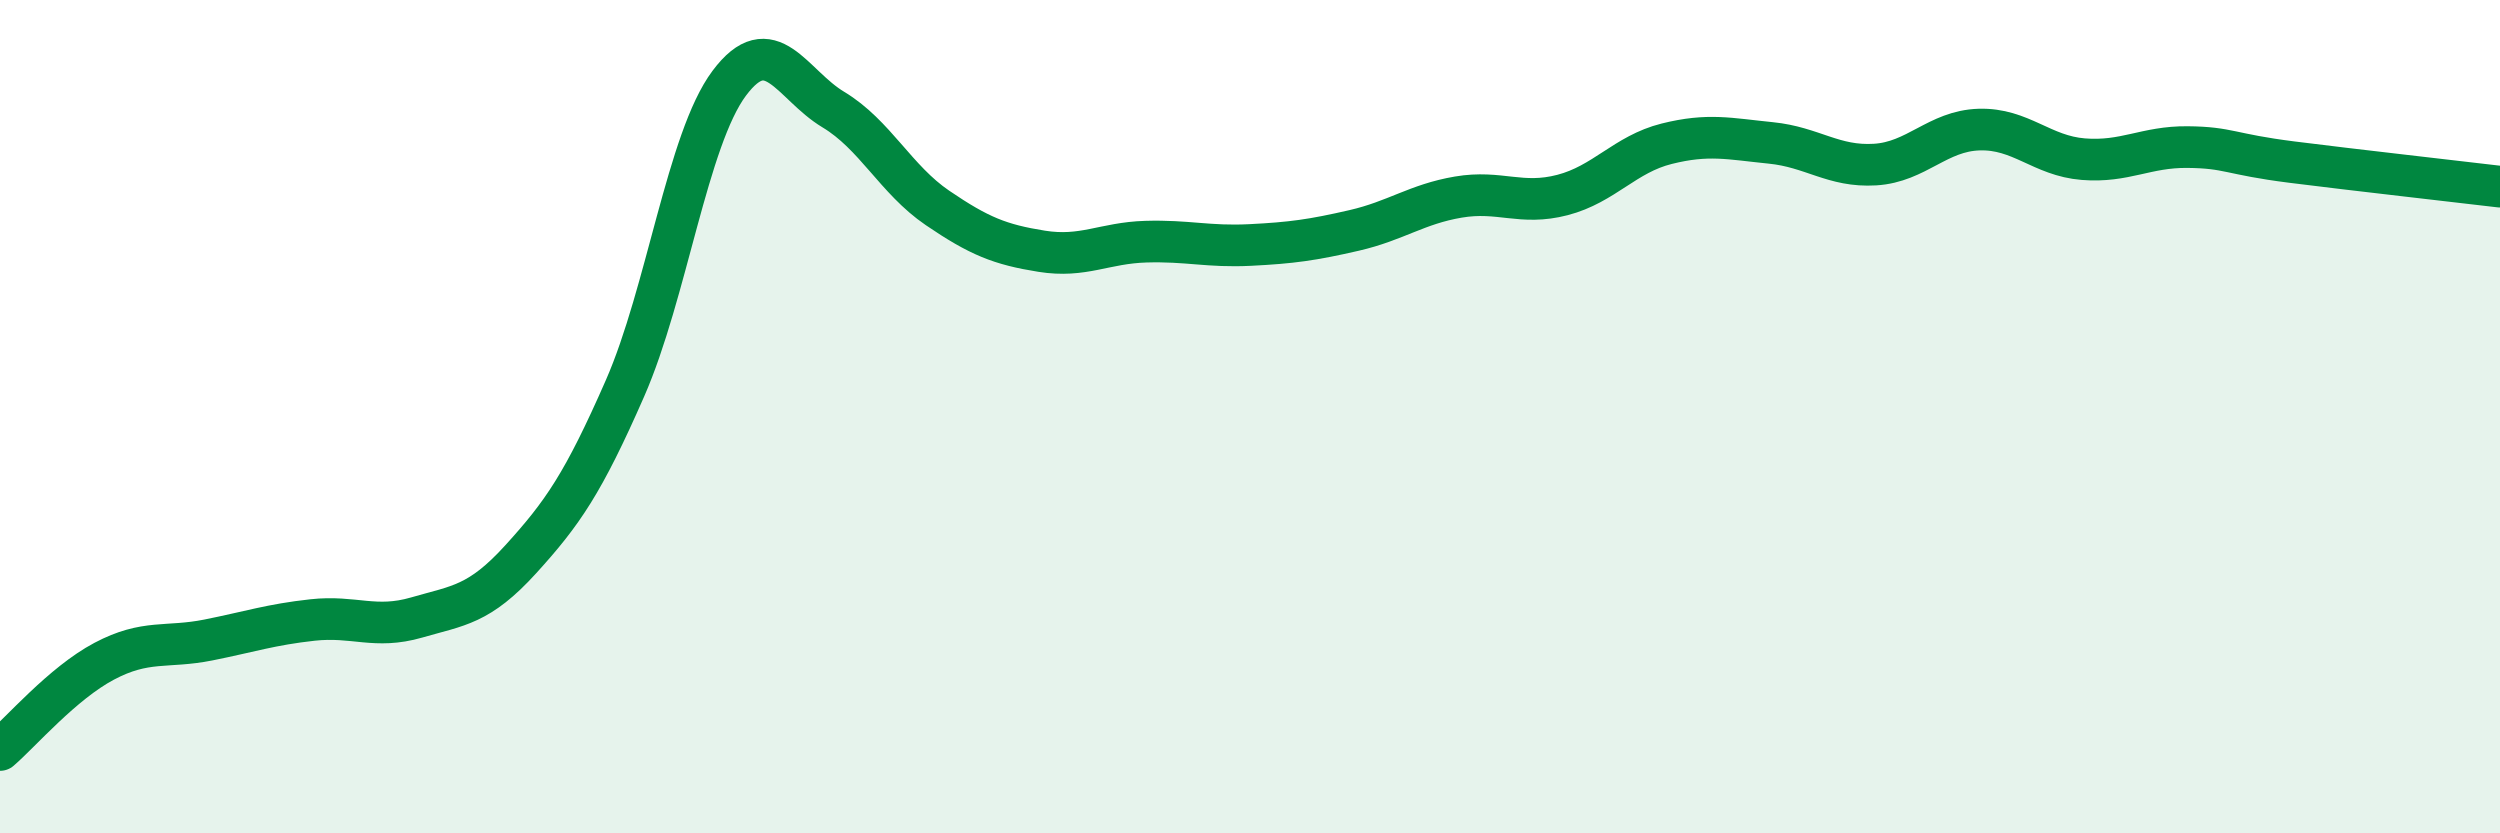
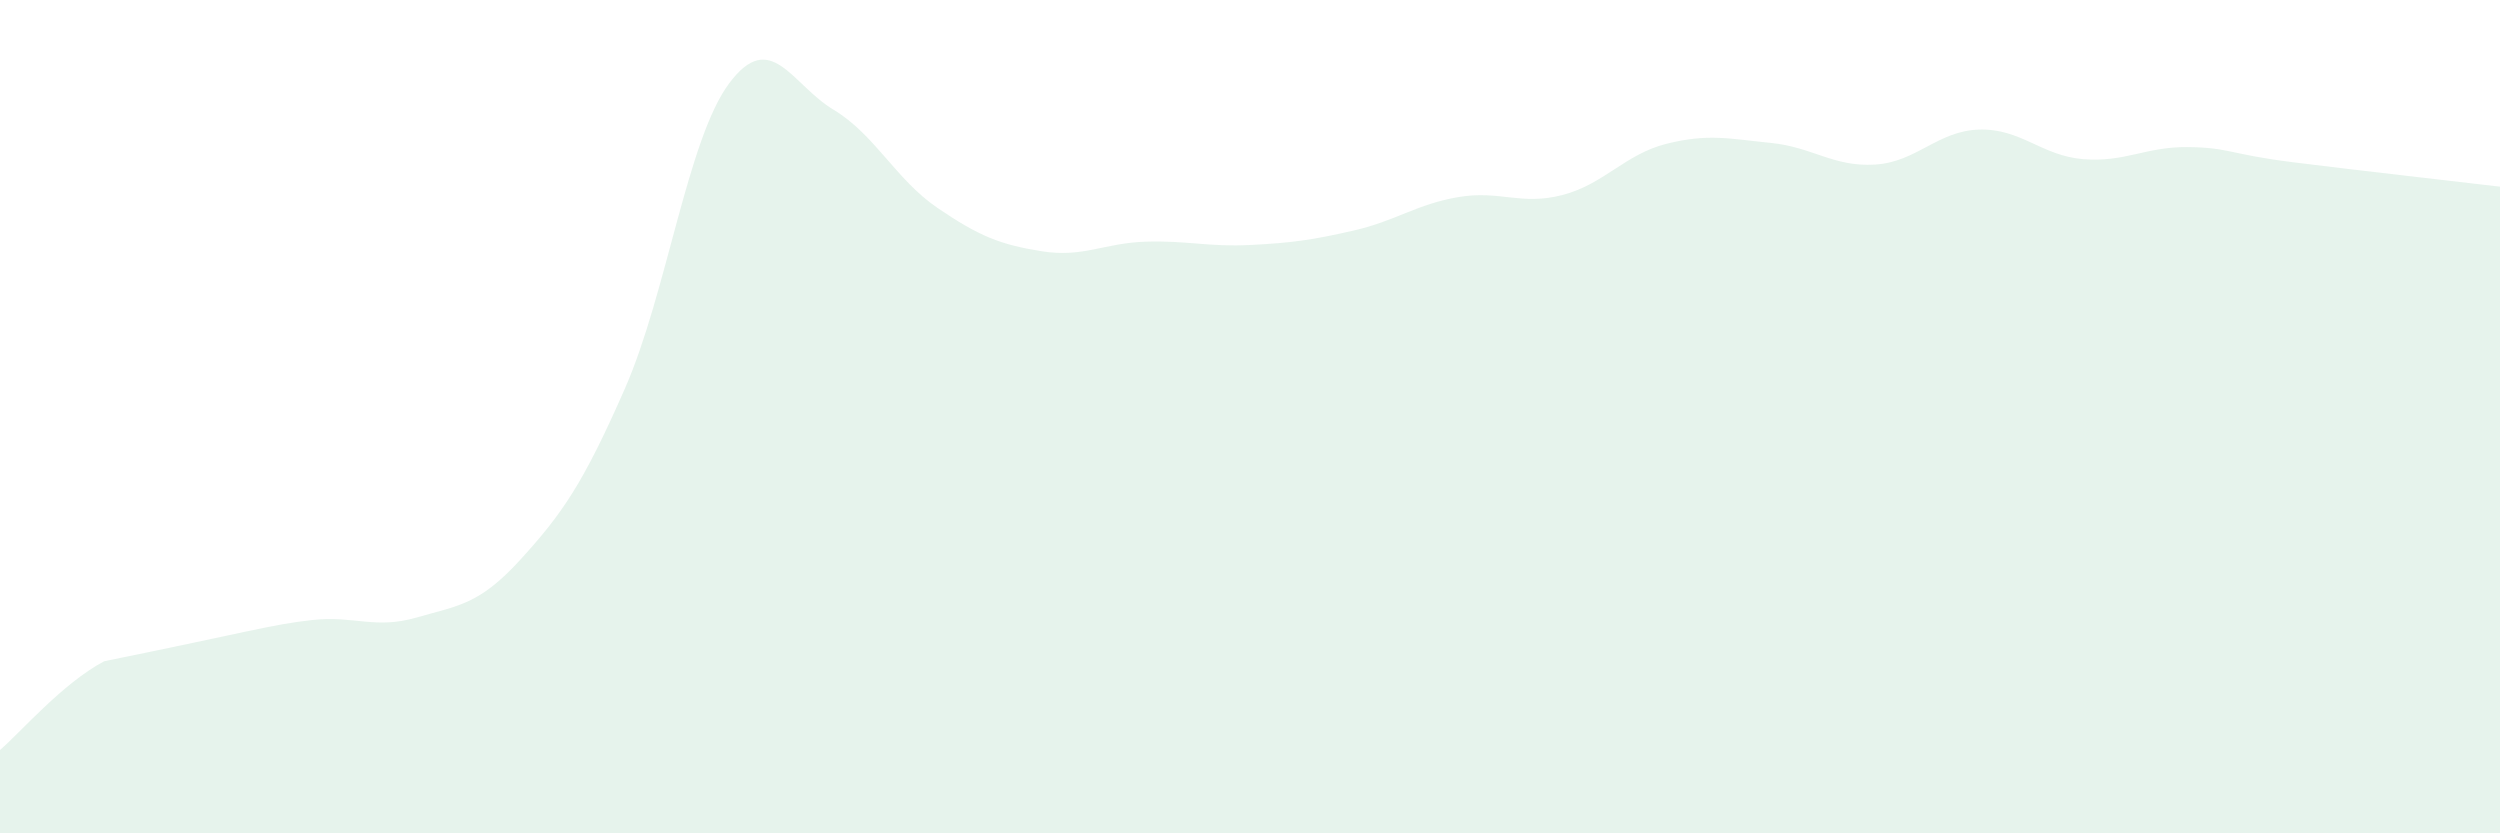
<svg xmlns="http://www.w3.org/2000/svg" width="60" height="20" viewBox="0 0 60 20">
-   <path d="M 0,18 C 0.5,17.57 1.5,16.4 2.5,15.87 C 3.5,15.34 4,15.56 5,15.36 C 6,15.16 6.5,14.99 7.5,14.88 C 8.5,14.77 9,15.11 10,14.82 C 11,14.53 11.5,14.52 12.5,13.42 C 13.5,12.32 14,11.6 15,9.32 C 16,7.04 16.5,3.34 17.5,2 C 18.5,0.66 19,2.03 20,2.63 C 21,3.23 21.5,4.31 22.5,4.99 C 23.5,5.67 24,5.87 25,6.03 C 26,6.19 26.5,5.83 27.5,5.8 C 28.5,5.77 29,5.93 30,5.88 C 31,5.83 31.5,5.76 32.5,5.53 C 33.5,5.3 34,4.9 35,4.73 C 36,4.56 36.5,4.94 37.5,4.68 C 38.5,4.42 39,3.7 40,3.45 C 41,3.2 41.5,3.33 42.5,3.43 C 43.5,3.53 44,4.01 45,3.95 C 46,3.89 46.5,3.14 47.5,3.11 C 48.5,3.08 49,3.74 50,3.82 C 51,3.9 51.5,3.52 52.5,3.53 C 53.5,3.54 53.5,3.7 55,3.89 C 56.5,4.08 59,4.36 60,4.48L60 20L0 20Z" fill="#008740" opacity="0.1" stroke-linecap="round" stroke-linejoin="round" />
-   <path d="M 0,18 C 0.5,17.57 1.5,16.4 2.5,15.87 C 3.5,15.34 4,15.56 5,15.36 C 6,15.16 6.5,14.99 7.5,14.88 C 8.5,14.77 9,15.11 10,14.82 C 11,14.53 11.5,14.52 12.5,13.42 C 13.5,12.32 14,11.6 15,9.32 C 16,7.04 16.5,3.34 17.5,2 C 18.5,0.66 19,2.03 20,2.63 C 21,3.23 21.5,4.31 22.5,4.99 C 23.5,5.67 24,5.87 25,6.03 C 26,6.19 26.5,5.83 27.5,5.8 C 28.5,5.77 29,5.93 30,5.88 C 31,5.83 31.5,5.76 32.5,5.53 C 33.5,5.3 34,4.9 35,4.73 C 36,4.56 36.5,4.94 37.5,4.68 C 38.5,4.42 39,3.7 40,3.45 C 41,3.2 41.5,3.33 42.5,3.43 C 43.5,3.53 44,4.01 45,3.95 C 46,3.89 46.5,3.14 47.5,3.11 C 48.5,3.08 49,3.74 50,3.82 C 51,3.9 51.5,3.52 52.5,3.53 C 53.5,3.54 53.5,3.7 55,3.89 C 56.5,4.08 59,4.36 60,4.48" stroke="#008740" stroke-width="1" fill="none" stroke-linecap="round" stroke-linejoin="round" />
+   <path d="M 0,18 C 0.5,17.57 1.5,16.4 2.5,15.87 C 6,15.16 6.5,14.99 7.5,14.88 C 8.5,14.77 9,15.11 10,14.82 C 11,14.53 11.5,14.52 12.5,13.42 C 13.5,12.32 14,11.6 15,9.32 C 16,7.04 16.5,3.34 17.5,2 C 18.5,0.66 19,2.03 20,2.63 C 21,3.23 21.5,4.31 22.5,4.99 C 23.5,5.67 24,5.87 25,6.03 C 26,6.19 26.5,5.83 27.5,5.8 C 28.5,5.77 29,5.93 30,5.88 C 31,5.83 31.5,5.76 32.5,5.53 C 33.5,5.3 34,4.9 35,4.73 C 36,4.56 36.5,4.94 37.5,4.68 C 38.5,4.42 39,3.7 40,3.45 C 41,3.2 41.5,3.33 42.5,3.43 C 43.5,3.53 44,4.01 45,3.95 C 46,3.89 46.5,3.14 47.5,3.11 C 48.5,3.08 49,3.74 50,3.82 C 51,3.9 51.5,3.52 52.5,3.53 C 53.5,3.54 53.5,3.7 55,3.89 C 56.5,4.08 59,4.36 60,4.48L60 20L0 20Z" fill="#008740" opacity="0.1" stroke-linecap="round" stroke-linejoin="round" />
</svg>